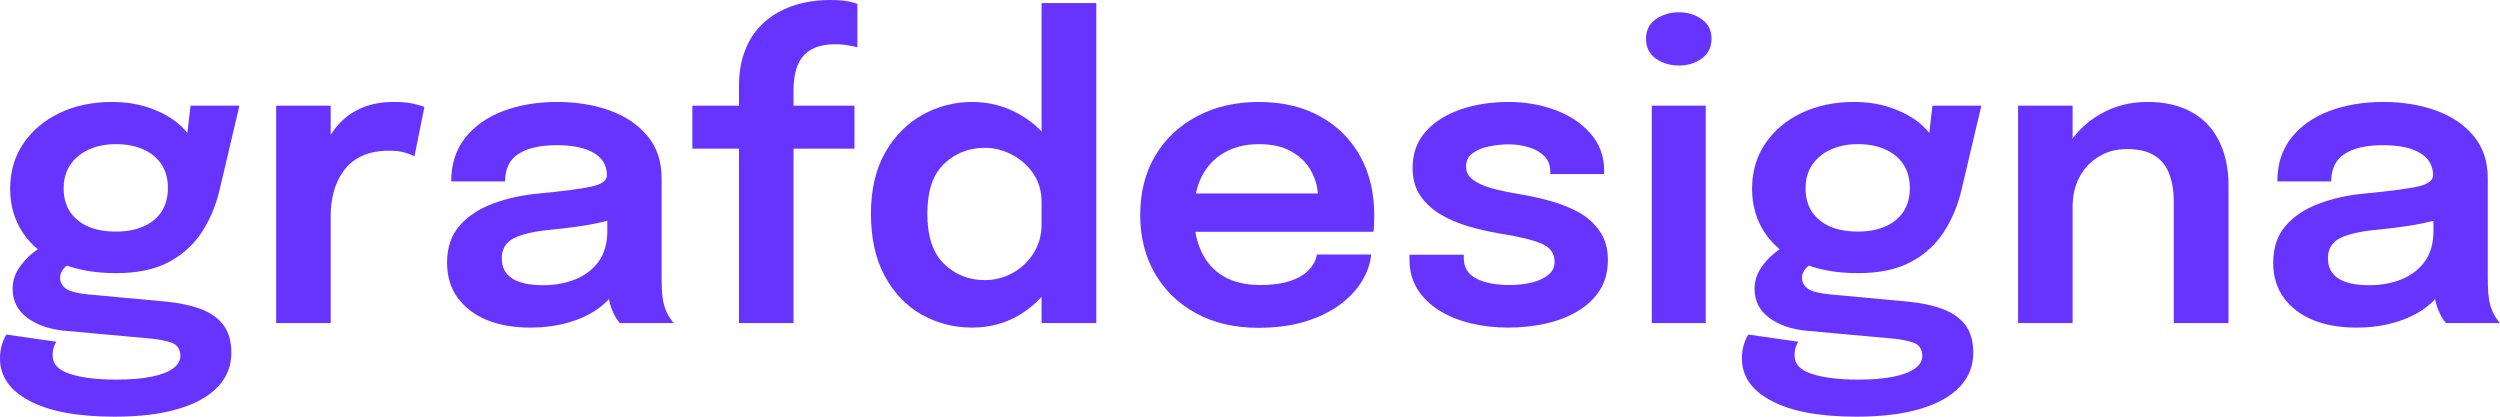
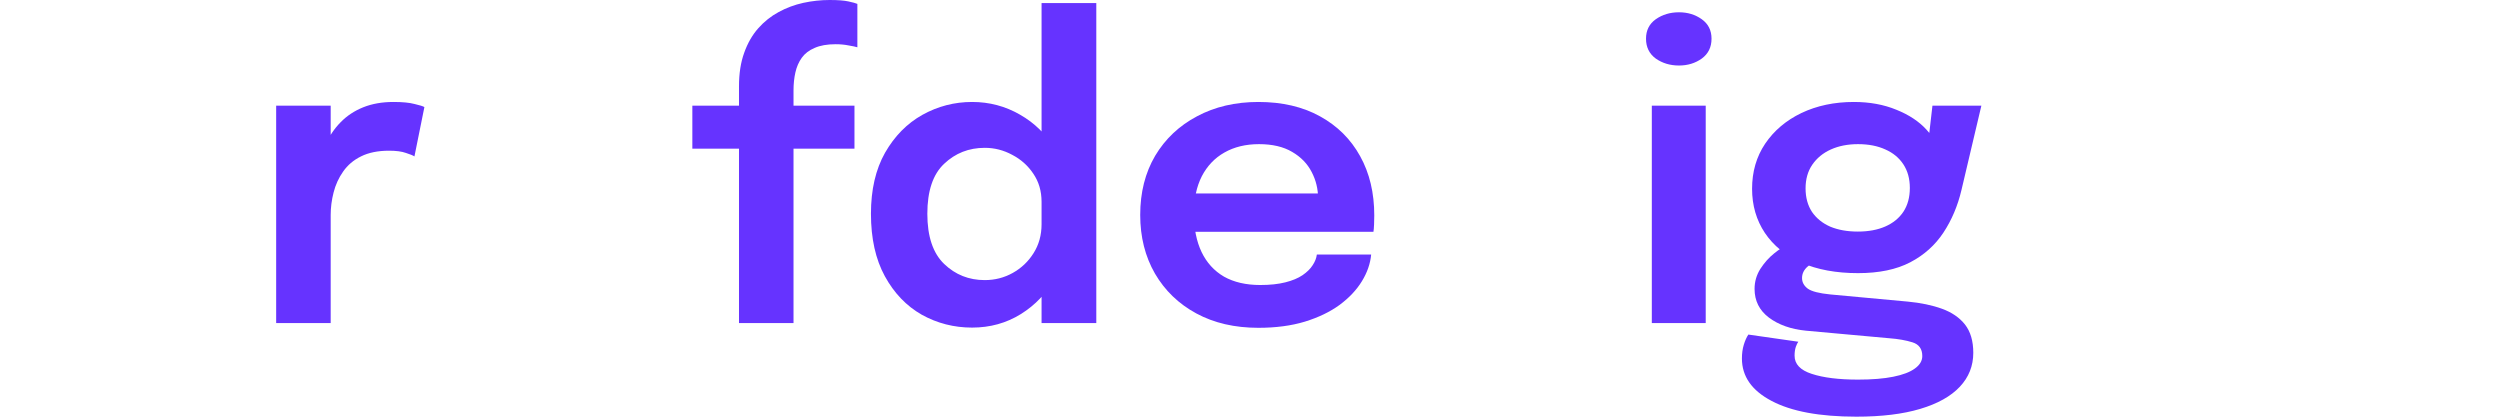
<svg xmlns="http://www.w3.org/2000/svg" width="480" height="80" viewBox="0 0 480 80" fill="none">
-   <path d="M31.843 57.907C34.338 58.142 36.527 58.601 38.411 59.283C40.295 59.964 41.768 60.973 42.829 62.31C43.891 63.672 44.422 65.481 44.422 67.735C44.422 70.251 43.559 72.426 41.834 74.26C40.109 76.095 37.575 77.51 34.232 78.506C30.915 79.502 26.828 80 21.972 80C14.913 80 9.487 78.991 5.692 76.973C1.897 74.981 0 72.269 0 68.835C0 67.866 0.119 66.988 0.358 66.201C0.597 65.415 0.889 64.76 1.234 64.236L10.827 65.612C10.668 65.822 10.508 66.149 10.349 66.595C10.19 67.066 10.11 67.63 10.11 68.285C10.11 69.91 11.211 71.076 13.414 71.784C15.643 72.518 18.602 72.885 22.29 72.885C24.997 72.885 27.253 72.701 29.057 72.334C30.888 71.967 32.268 71.443 33.197 70.762C34.152 70.08 34.63 69.281 34.63 68.364C34.63 67.001 34.006 66.123 32.759 65.73C31.512 65.337 30.026 65.075 28.301 64.944L12.26 63.489C9.394 63.201 7.032 62.362 5.175 60.973C3.344 59.584 2.428 57.749 2.428 55.469C2.428 54.08 2.8 52.796 3.543 51.617C4.312 50.437 5.188 49.455 6.17 48.668C7.152 47.856 7.987 47.358 8.677 47.174L14.648 50.084C14.091 50.162 13.427 50.516 12.658 51.145C11.915 51.774 11.543 52.521 11.543 53.386C11.543 54.198 11.915 54.88 12.658 55.43C13.401 55.954 14.834 56.321 16.957 56.531L31.843 57.907ZM36.58 20.285H45.974L42.153 36.482C41.436 39.522 40.282 42.247 38.69 44.658C37.098 47.07 34.975 48.97 32.321 50.359C29.667 51.748 26.324 52.442 22.29 52.442C18.098 52.442 14.476 51.774 11.424 50.437C8.399 49.075 6.064 47.174 4.418 44.737C2.773 42.273 1.95 39.443 1.95 36.246C1.95 32.97 2.786 30.087 4.458 27.597C6.156 25.081 8.478 23.116 11.424 21.7C14.396 20.285 17.753 19.577 21.494 19.577C24.519 19.577 27.239 20.075 29.654 21.071C32.069 22.041 33.993 23.312 35.426 24.884C36.885 26.457 37.668 28.134 37.774 29.916L35.426 30.349L36.58 20.285ZM22.251 44.462C24.294 44.462 26.058 44.134 27.544 43.479C29.031 42.824 30.185 41.88 31.008 40.649C31.83 39.391 32.241 37.871 32.241 36.088C32.241 34.333 31.83 32.826 31.008 31.568C30.185 30.31 29.031 29.353 27.544 28.698C26.058 28.016 24.307 27.676 22.29 27.676C20.327 27.676 18.589 28.016 17.076 28.698C15.563 29.379 14.369 30.362 13.494 31.646C12.645 32.904 12.22 34.411 12.22 36.167C12.22 37.923 12.631 39.43 13.454 40.688C14.303 41.92 15.471 42.863 16.957 43.518C18.469 44.147 20.234 44.462 22.251 44.462Z" fill="#6633FF" />
  <path d="M53.023 62.034V20.285H63.492V34.162L61.063 32.826C61.329 31.017 61.82 29.314 62.536 27.715C63.253 26.09 64.208 24.675 65.402 23.469C66.596 22.238 68.043 21.281 69.741 20.599C71.439 19.918 73.376 19.577 75.552 19.577C77.277 19.577 78.63 19.708 79.612 19.971C80.621 20.206 81.244 20.403 81.483 20.56L79.572 30.034C79.307 29.851 78.763 29.628 77.941 29.366C77.144 29.078 76.07 28.934 74.716 28.934C72.567 28.934 70.762 29.301 69.303 30.034C67.87 30.742 66.729 31.712 65.88 32.944C65.031 34.149 64.42 35.486 64.049 36.953C63.677 38.395 63.492 39.836 63.492 41.278V62.034H53.023Z" fill="#6633FF" />
-   <path d="M101.796 62.899C98.638 62.899 95.865 62.414 93.477 61.445C91.089 60.449 89.218 59.02 87.865 57.16C86.511 55.299 85.835 53.058 85.835 50.437C85.835 47.581 86.618 45.235 88.183 43.401C89.775 41.54 91.912 40.111 94.592 39.115C97.272 38.093 100.244 37.438 103.508 37.15C108.337 36.678 111.708 36.233 113.618 35.813C115.555 35.368 116.524 34.66 116.524 33.69C116.524 33.664 116.524 33.651 116.524 33.651C116.524 33.625 116.524 33.612 116.524 33.612C116.524 31.777 115.688 30.362 114.016 29.366C112.344 28.37 109.983 27.872 106.931 27.872C103.72 27.872 101.252 28.436 99.527 29.563C97.829 30.663 96.98 32.419 96.98 34.831H86.631C86.631 31.555 87.507 28.79 89.258 26.536C91.036 24.256 93.464 22.526 96.542 21.346C99.62 20.167 103.11 19.577 107.011 19.577C110.646 19.577 113.976 20.115 117.001 21.189C120.027 22.264 122.455 23.889 124.286 26.064C126.117 28.239 127.032 30.952 127.032 34.202C127.032 34.752 127.032 35.302 127.032 35.853C127.032 36.403 127.032 36.953 127.032 37.504V53.228C127.032 54.224 127.059 55.207 127.112 56.177C127.191 57.12 127.337 57.972 127.55 58.732C127.815 59.571 128.133 60.279 128.505 60.855C128.876 61.432 129.168 61.825 129.381 62.034H119.031C118.846 61.851 118.58 61.497 118.235 60.973C117.917 60.423 117.625 59.794 117.36 59.086C117.094 58.3 116.895 57.461 116.763 56.57C116.63 55.653 116.564 54.644 116.564 53.543L118.633 54.958C117.837 56.557 116.617 57.959 114.971 59.165C113.353 60.344 111.416 61.261 109.16 61.916C106.904 62.572 104.45 62.899 101.796 62.899ZM104.344 54.762C106.52 54.762 108.536 54.395 110.394 53.661C112.252 52.927 113.751 51.8 114.892 50.28C116.033 48.734 116.603 46.755 116.603 44.344V38.762L119.151 41.592C117.453 42.221 115.409 42.745 113.021 43.165C110.633 43.558 108.218 43.872 105.777 44.108C102.645 44.396 100.284 44.934 98.692 45.72C97.126 46.506 96.343 47.79 96.343 49.572C96.343 51.302 97.007 52.599 98.333 53.464C99.66 54.329 101.664 54.762 104.344 54.762Z" fill="#6633FF" />
  <path d="M141.887 62.034V28.541H132.931V20.285H141.887V16.55C141.887 14.113 142.218 11.977 142.882 10.143C143.545 8.282 144.447 6.709 145.588 5.425C146.729 4.141 148.03 3.106 149.489 2.319C150.975 1.507 152.554 0.917 154.226 0.55C155.924 0.183 157.609 0 159.281 0C160.873 0 162.081 0.092 162.903 0.275C163.752 0.459 164.323 0.616 164.615 0.747V9.081C164.296 8.976 163.739 8.858 162.943 8.727C162.173 8.57 161.338 8.491 160.435 8.491C158.817 8.491 157.477 8.727 156.415 9.199C155.354 9.645 154.531 10.274 153.947 11.086C153.363 11.898 152.952 12.842 152.713 13.916C152.475 14.965 152.355 16.118 152.355 17.376V20.285H164.058V28.541H152.355V62.034H141.887Z" fill="#6633FF" />
-   <path d="M186.646 62.899C183.17 62.899 179.946 62.074 176.974 60.423C174.029 58.745 171.667 56.282 169.889 53.032C168.111 49.782 167.222 45.785 167.222 41.042C167.222 36.429 168.124 32.524 169.929 29.327C171.76 26.129 174.148 23.705 177.093 22.054C180.066 20.403 183.25 19.577 186.646 19.577C189.963 19.577 193.028 20.39 195.841 22.015C198.654 23.613 200.91 25.841 202.608 28.698C204.306 31.555 205.155 34.831 205.155 38.526C205.155 38.631 205.155 38.736 205.155 38.84C205.155 38.945 205.155 39.05 205.155 39.155L199.981 39.273C199.981 39.194 199.981 39.115 199.981 39.037C199.981 38.932 199.981 38.84 199.981 38.762C199.981 36.691 199.45 34.883 198.389 33.337C197.354 31.79 196 30.585 194.329 29.72C192.683 28.829 190.932 28.383 189.075 28.383C186.023 28.383 183.422 29.405 181.273 31.45C179.123 33.468 178.049 36.665 178.049 41.042C178.049 45.392 179.123 48.603 181.273 50.673C183.422 52.744 186.023 53.779 189.075 53.779C191.012 53.779 192.803 53.32 194.448 52.403C196.093 51.486 197.42 50.228 198.429 48.629C199.463 47.004 199.981 45.143 199.981 43.047L205.155 43.283C205.155 46.952 204.32 50.28 202.648 53.268C201.003 56.229 198.787 58.575 196 60.305C193.214 62.034 190.096 62.899 186.646 62.899ZM199.981 62.034V0.59H210.489V62.034H199.981Z" fill="#6633FF" />
+   <path d="M186.646 62.899C183.17 62.899 179.946 62.074 176.974 60.423C174.029 58.745 171.667 56.282 169.889 53.032C168.111 49.782 167.222 45.785 167.222 41.042C167.222 36.429 168.124 32.524 169.929 29.327C171.76 26.129 174.148 23.705 177.093 22.054C180.066 20.403 183.25 19.577 186.646 19.577C189.963 19.577 193.028 20.39 195.841 22.015C198.654 23.613 200.91 25.841 202.608 28.698C204.306 31.555 205.155 34.831 205.155 38.526C205.155 38.631 205.155 38.736 205.155 38.84C205.155 38.945 205.155 39.05 205.155 39.155L199.981 39.273C199.981 39.194 199.981 39.115 199.981 39.037C199.981 38.932 199.981 38.84 199.981 38.762C199.981 36.691 199.45 34.883 198.389 33.337C197.354 31.79 196 30.585 194.329 29.72C192.683 28.829 190.932 28.383 189.075 28.383C186.023 28.383 183.422 29.405 181.273 31.45C179.123 33.468 178.049 36.665 178.049 41.042C178.049 45.392 179.123 48.603 181.273 50.673C183.422 52.744 186.023 53.779 189.075 53.779C191.012 53.779 192.803 53.32 194.448 52.403C196.093 51.486 197.42 50.228 198.429 48.629C199.463 47.004 199.981 45.143 199.981 43.047L205.155 43.283C205.155 46.952 204.32 50.28 202.648 53.268C201.003 56.229 198.787 58.575 196 60.305C193.214 62.034 190.096 62.899 186.646 62.899M199.981 62.034V0.59H210.489V62.034H199.981Z" fill="#6633FF" />
  <path d="M224.692 44.501V37.15H254.267L253.073 39.115C253.073 38.958 253.073 38.788 253.073 38.604C253.073 38.395 253.073 38.224 253.073 38.093C253.073 36.285 252.662 34.595 251.839 33.022C251.016 31.423 249.769 30.139 248.097 29.169C246.426 28.174 244.303 27.676 241.729 27.676C239.181 27.676 236.965 28.213 235.081 29.288C233.224 30.336 231.778 31.856 230.743 33.848C229.734 35.84 229.23 38.224 229.23 41.002C229.23 43.859 229.721 46.323 230.703 48.393C231.685 50.437 233.118 52.01 235.002 53.111C236.912 54.185 239.234 54.722 241.968 54.722C243.825 54.722 245.43 54.552 246.784 54.211C248.137 53.871 249.238 53.412 250.088 52.835C250.963 52.233 251.613 51.59 252.038 50.909C252.489 50.228 252.754 49.546 252.834 48.865H263.263C263.104 50.621 262.507 52.337 261.472 54.015C260.463 55.666 259.044 57.173 257.213 58.536C255.382 59.872 253.153 60.947 250.525 61.759C247.925 62.545 244.953 62.939 241.609 62.939C237.072 62.939 233.104 62.021 229.708 60.187C226.311 58.352 223.658 55.797 221.747 52.521C219.863 49.245 218.921 45.497 218.921 41.278C218.921 36.953 219.876 33.166 221.787 29.916C223.724 26.667 226.404 24.138 229.827 22.329C233.25 20.495 237.178 19.577 241.609 19.577C246.174 19.577 250.114 20.495 253.431 22.329C256.775 24.164 259.349 26.719 261.153 29.995C262.958 33.245 263.86 37.032 263.86 41.356C263.86 41.907 263.847 42.496 263.82 43.125C263.794 43.754 263.754 44.213 263.701 44.501H224.692Z" fill="#6633FF" />
-   <path d="M289.567 62.899C287.046 62.899 284.644 62.624 282.362 62.074C280.106 61.523 278.09 60.698 276.312 59.597C274.56 58.496 273.167 57.133 272.132 55.509C271.124 53.858 270.62 51.957 270.62 49.808C270.62 49.651 270.62 49.494 270.62 49.337C270.62 49.179 270.62 49.035 270.62 48.904H281.048C281.048 49.035 281.048 49.153 281.048 49.258C281.048 49.337 281.048 49.455 281.048 49.612C281.048 51.315 281.831 52.599 283.397 53.464C284.989 54.303 287.152 54.722 289.885 54.722C291.371 54.722 292.764 54.565 294.064 54.251C295.391 53.936 296.453 53.451 297.249 52.796C298.071 52.141 298.483 51.302 298.483 50.28C298.483 48.629 297.62 47.45 295.895 46.742C294.197 46.034 291.517 45.392 287.855 44.816C285.838 44.475 283.848 44.016 281.884 43.44C279.921 42.863 278.129 42.09 276.511 41.12C274.919 40.151 273.632 38.945 272.65 37.504C271.694 36.062 271.217 34.306 271.217 32.236C271.217 29.484 272.039 27.178 273.685 25.317C275.356 23.43 277.585 22.002 280.372 21.032C283.185 20.062 286.276 19.577 289.646 19.577C292.884 19.577 295.895 20.102 298.682 21.15C301.468 22.198 303.71 23.705 305.409 25.671C307.133 27.636 307.996 30.008 307.996 32.786C307.996 32.891 307.996 33.009 307.996 33.14C307.996 33.245 307.996 33.337 307.996 33.415H297.647C297.647 33.337 297.647 33.258 297.647 33.179C297.647 33.101 297.647 33.009 297.647 32.904C297.647 31.699 297.262 30.716 296.492 29.956C295.723 29.196 294.728 28.632 293.507 28.265C292.287 27.898 291 27.715 289.646 27.715C288.452 27.715 287.218 27.846 285.944 28.108C284.671 28.344 283.609 28.776 282.76 29.405C281.911 30.008 281.486 30.86 281.486 31.961C281.486 33.009 281.924 33.861 282.8 34.516C283.676 35.171 284.896 35.721 286.462 36.167C288.027 36.586 289.832 36.966 291.875 37.307C293.812 37.622 295.763 38.054 297.726 38.604C299.717 39.155 301.534 39.889 303.18 40.806C304.825 41.723 306.152 42.929 307.16 44.423C308.195 45.89 308.712 47.712 308.712 49.887C308.712 52.193 308.182 54.159 307.12 55.784C306.059 57.409 304.613 58.758 302.782 59.833C300.977 60.881 298.934 61.654 296.652 62.152C294.37 62.65 292.008 62.899 289.567 62.899Z" fill="#6633FF" />
  <path d="M317.149 62.034V20.285H327.498V62.034H317.149ZM322.363 12.58C320.665 12.58 319.179 12.134 317.905 11.243C316.658 10.326 316.035 9.055 316.035 7.43C316.035 5.831 316.658 4.586 317.905 3.695C319.179 2.804 320.665 2.359 322.363 2.359C324.035 2.359 325.495 2.804 326.742 3.695C327.989 4.586 328.613 5.831 328.613 7.43C328.613 9.055 327.989 10.326 326.742 11.243C325.495 12.134 324.035 12.58 322.363 12.58Z" fill="#6633FF" />
  <path d="M366.292 57.907C368.787 58.142 370.976 58.601 372.86 59.283C374.744 59.964 376.217 60.973 377.278 62.31C378.34 63.672 378.871 65.481 378.871 67.735C378.871 70.251 378.008 72.426 376.283 74.26C374.558 76.095 372.024 77.51 368.681 78.506C365.364 79.502 361.277 80 356.421 80C349.362 80 343.936 78.991 340.141 76.973C336.346 74.981 334.449 72.269 334.449 68.835C334.449 67.866 334.568 66.988 334.807 66.201C335.046 65.415 335.338 64.76 335.683 64.236L345.276 65.612C345.117 65.822 344.957 66.149 344.798 66.595C344.639 67.066 344.559 67.63 344.559 68.285C344.559 69.91 345.66 71.076 347.863 71.784C350.092 72.518 353.051 72.885 356.739 72.885C359.446 72.885 361.702 72.701 363.506 72.334C365.337 71.967 366.717 71.443 367.646 70.762C368.601 70.08 369.079 69.281 369.079 68.364C369.079 67.001 368.455 66.123 367.208 65.73C365.961 65.337 364.475 65.075 362.75 64.944L346.709 63.489C343.843 63.201 341.481 62.362 339.624 60.973C337.793 59.584 336.877 57.749 336.877 55.469C336.877 54.08 337.249 52.796 337.992 51.617C338.761 50.437 339.637 49.455 340.619 48.668C341.6 47.856 342.436 47.358 343.126 47.174L349.097 50.084C348.54 50.162 347.876 50.516 347.107 51.145C346.364 51.774 345.992 52.521 345.992 53.386C345.992 54.198 346.364 54.88 347.107 55.43C347.85 55.954 349.283 56.321 351.406 56.531L366.292 57.907ZM371.029 20.285H380.423L376.602 36.482C375.885 39.522 374.731 42.247 373.139 44.658C371.547 47.07 369.424 48.97 366.77 50.359C364.116 51.748 360.773 52.442 356.739 52.442C352.547 52.442 348.924 51.774 345.873 50.437C342.848 49.075 340.512 47.174 338.867 44.737C337.222 42.273 336.399 39.443 336.399 36.246C336.399 32.97 337.235 30.087 338.907 27.597C340.605 25.081 342.927 23.116 345.873 21.7C348.845 20.285 352.202 19.577 355.943 19.577C358.968 19.577 361.688 20.075 364.103 21.071C366.518 22.041 368.442 23.312 369.875 24.884C371.334 26.457 372.117 28.134 372.223 29.916L369.875 30.349L371.029 20.285ZM356.7 44.462C358.743 44.462 360.507 44.134 361.993 43.479C363.48 42.824 364.634 41.88 365.456 40.649C366.279 39.391 366.69 37.871 366.69 36.088C366.69 34.333 366.279 32.826 365.456 31.568C364.634 30.31 363.48 29.353 361.993 28.698C360.507 28.016 358.756 27.676 356.739 27.676C354.776 27.676 353.038 28.016 351.525 28.698C350.012 29.379 348.818 30.362 347.943 31.646C347.093 32.904 346.669 34.411 346.669 36.167C346.669 37.923 347.08 39.43 347.903 40.688C348.752 41.92 349.92 42.863 351.406 43.518C352.918 44.147 354.683 44.462 356.7 44.462Z" fill="#6633FF" />
-   <path d="M417.365 62.034V43.518C417.365 42.47 417.365 41.553 417.365 40.767C417.365 39.954 417.365 39.22 417.365 38.565C417.365 36.678 417.086 34.988 416.529 33.494C415.998 31.974 415.07 30.781 413.743 29.916C412.442 29.052 410.638 28.619 408.329 28.619C406.313 28.619 404.521 29.104 402.956 30.074C401.39 31.017 400.156 32.328 399.254 34.005C398.378 35.656 397.94 37.569 397.94 39.745L394.398 37.582C394.398 34.097 395.194 31.004 396.786 28.305C398.405 25.579 400.568 23.443 403.274 21.897C405.981 20.351 408.98 19.577 412.27 19.577C415.667 19.577 418.519 20.233 420.828 21.543C423.163 22.853 424.914 24.714 426.082 27.125C427.276 29.536 427.873 32.367 427.873 35.617C427.873 36.875 427.873 38.29 427.873 39.862C427.873 41.435 427.873 42.981 427.873 44.501V62.034H417.365ZM387.472 62.034V20.285H397.94V62.034H387.472Z" fill="#6633FF" />
-   <path d="M452.416 62.899C449.258 62.899 446.485 62.414 444.097 61.445C441.708 60.449 439.838 59.02 438.484 57.16C437.131 55.299 436.454 53.058 436.454 50.437C436.454 47.581 437.237 45.235 438.803 43.401C440.395 41.54 442.531 40.111 445.211 39.115C447.891 38.093 450.863 37.438 454.127 37.15C458.957 36.678 462.327 36.233 464.238 35.813C466.175 35.368 467.143 34.66 467.143 33.69C467.143 33.664 467.143 33.651 467.143 33.651C467.143 33.625 467.143 33.612 467.143 33.612C467.143 31.777 466.307 30.362 464.636 29.366C462.964 28.37 460.602 27.872 457.55 27.872C454.34 27.872 451.872 28.436 450.147 29.563C448.449 30.663 447.599 32.419 447.599 34.831H437.25C437.25 31.555 438.126 28.79 439.877 26.536C441.655 24.256 444.083 22.526 447.162 21.346C450.24 20.167 453.729 19.577 457.63 19.577C461.266 19.577 464.596 20.115 467.621 21.189C470.646 22.264 473.074 23.889 474.905 26.064C476.736 28.239 477.652 30.952 477.652 34.202C477.652 34.752 477.652 35.302 477.652 35.853C477.652 36.403 477.652 36.953 477.652 37.504V53.228C477.652 54.224 477.678 55.207 477.731 56.177C477.811 57.12 477.957 57.972 478.169 58.732C478.434 59.571 478.753 60.279 479.124 60.855C479.496 61.432 479.788 61.825 480 62.034H469.651C469.465 61.851 469.2 61.497 468.855 60.973C468.536 60.423 468.245 59.794 467.979 59.086C467.714 58.3 467.515 57.461 467.382 56.57C467.249 55.653 467.183 54.644 467.183 53.543L469.253 54.958C468.457 56.557 467.236 57.959 465.591 59.165C463.972 60.344 462.035 61.261 459.779 61.916C457.524 62.572 455.069 62.899 452.416 62.899ZM454.963 54.762C457.139 54.762 459.156 54.395 461.013 53.661C462.871 52.927 464.37 51.8 465.511 50.28C466.652 48.734 467.223 46.755 467.223 44.344V38.762L469.77 41.592C468.072 42.221 466.029 42.745 463.641 43.165C461.252 43.558 458.837 43.872 456.396 44.108C453.265 44.396 450.903 44.934 449.311 45.72C447.745 46.506 446.963 47.79 446.963 49.572C446.963 51.302 447.626 52.599 448.953 53.464C450.28 54.329 452.283 54.762 454.963 54.762Z" fill="#6633FF" />
</svg>